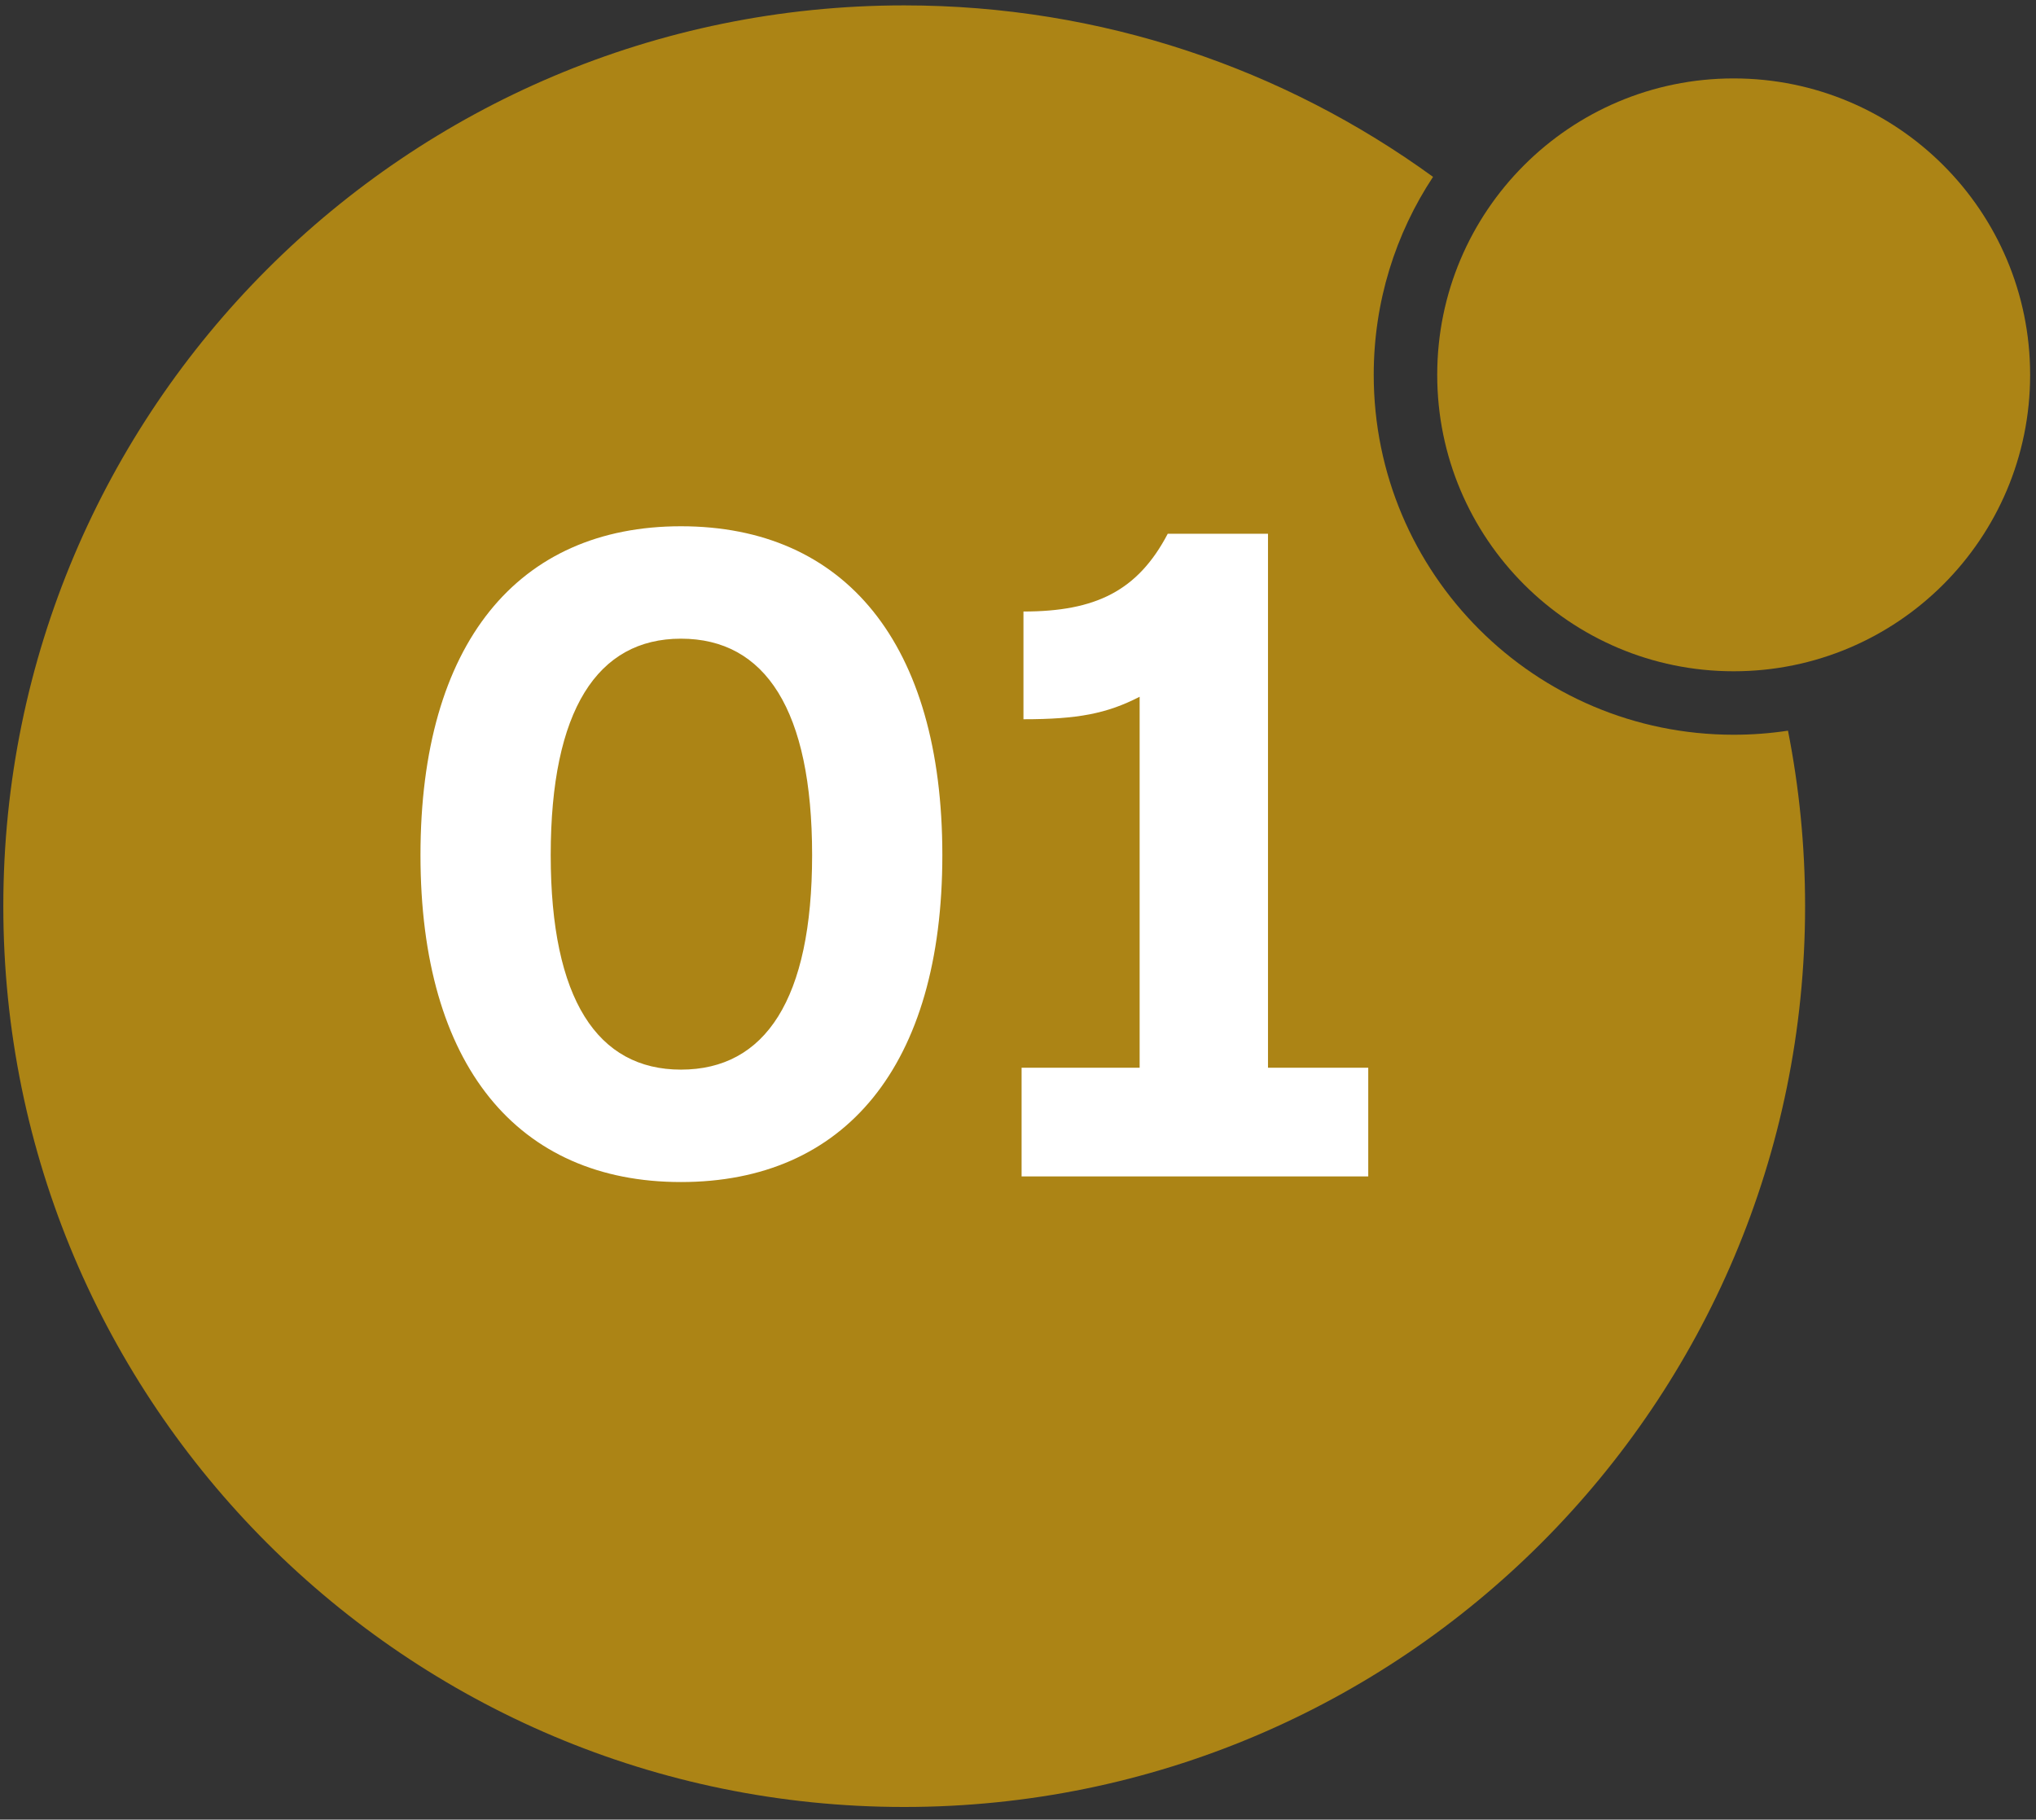
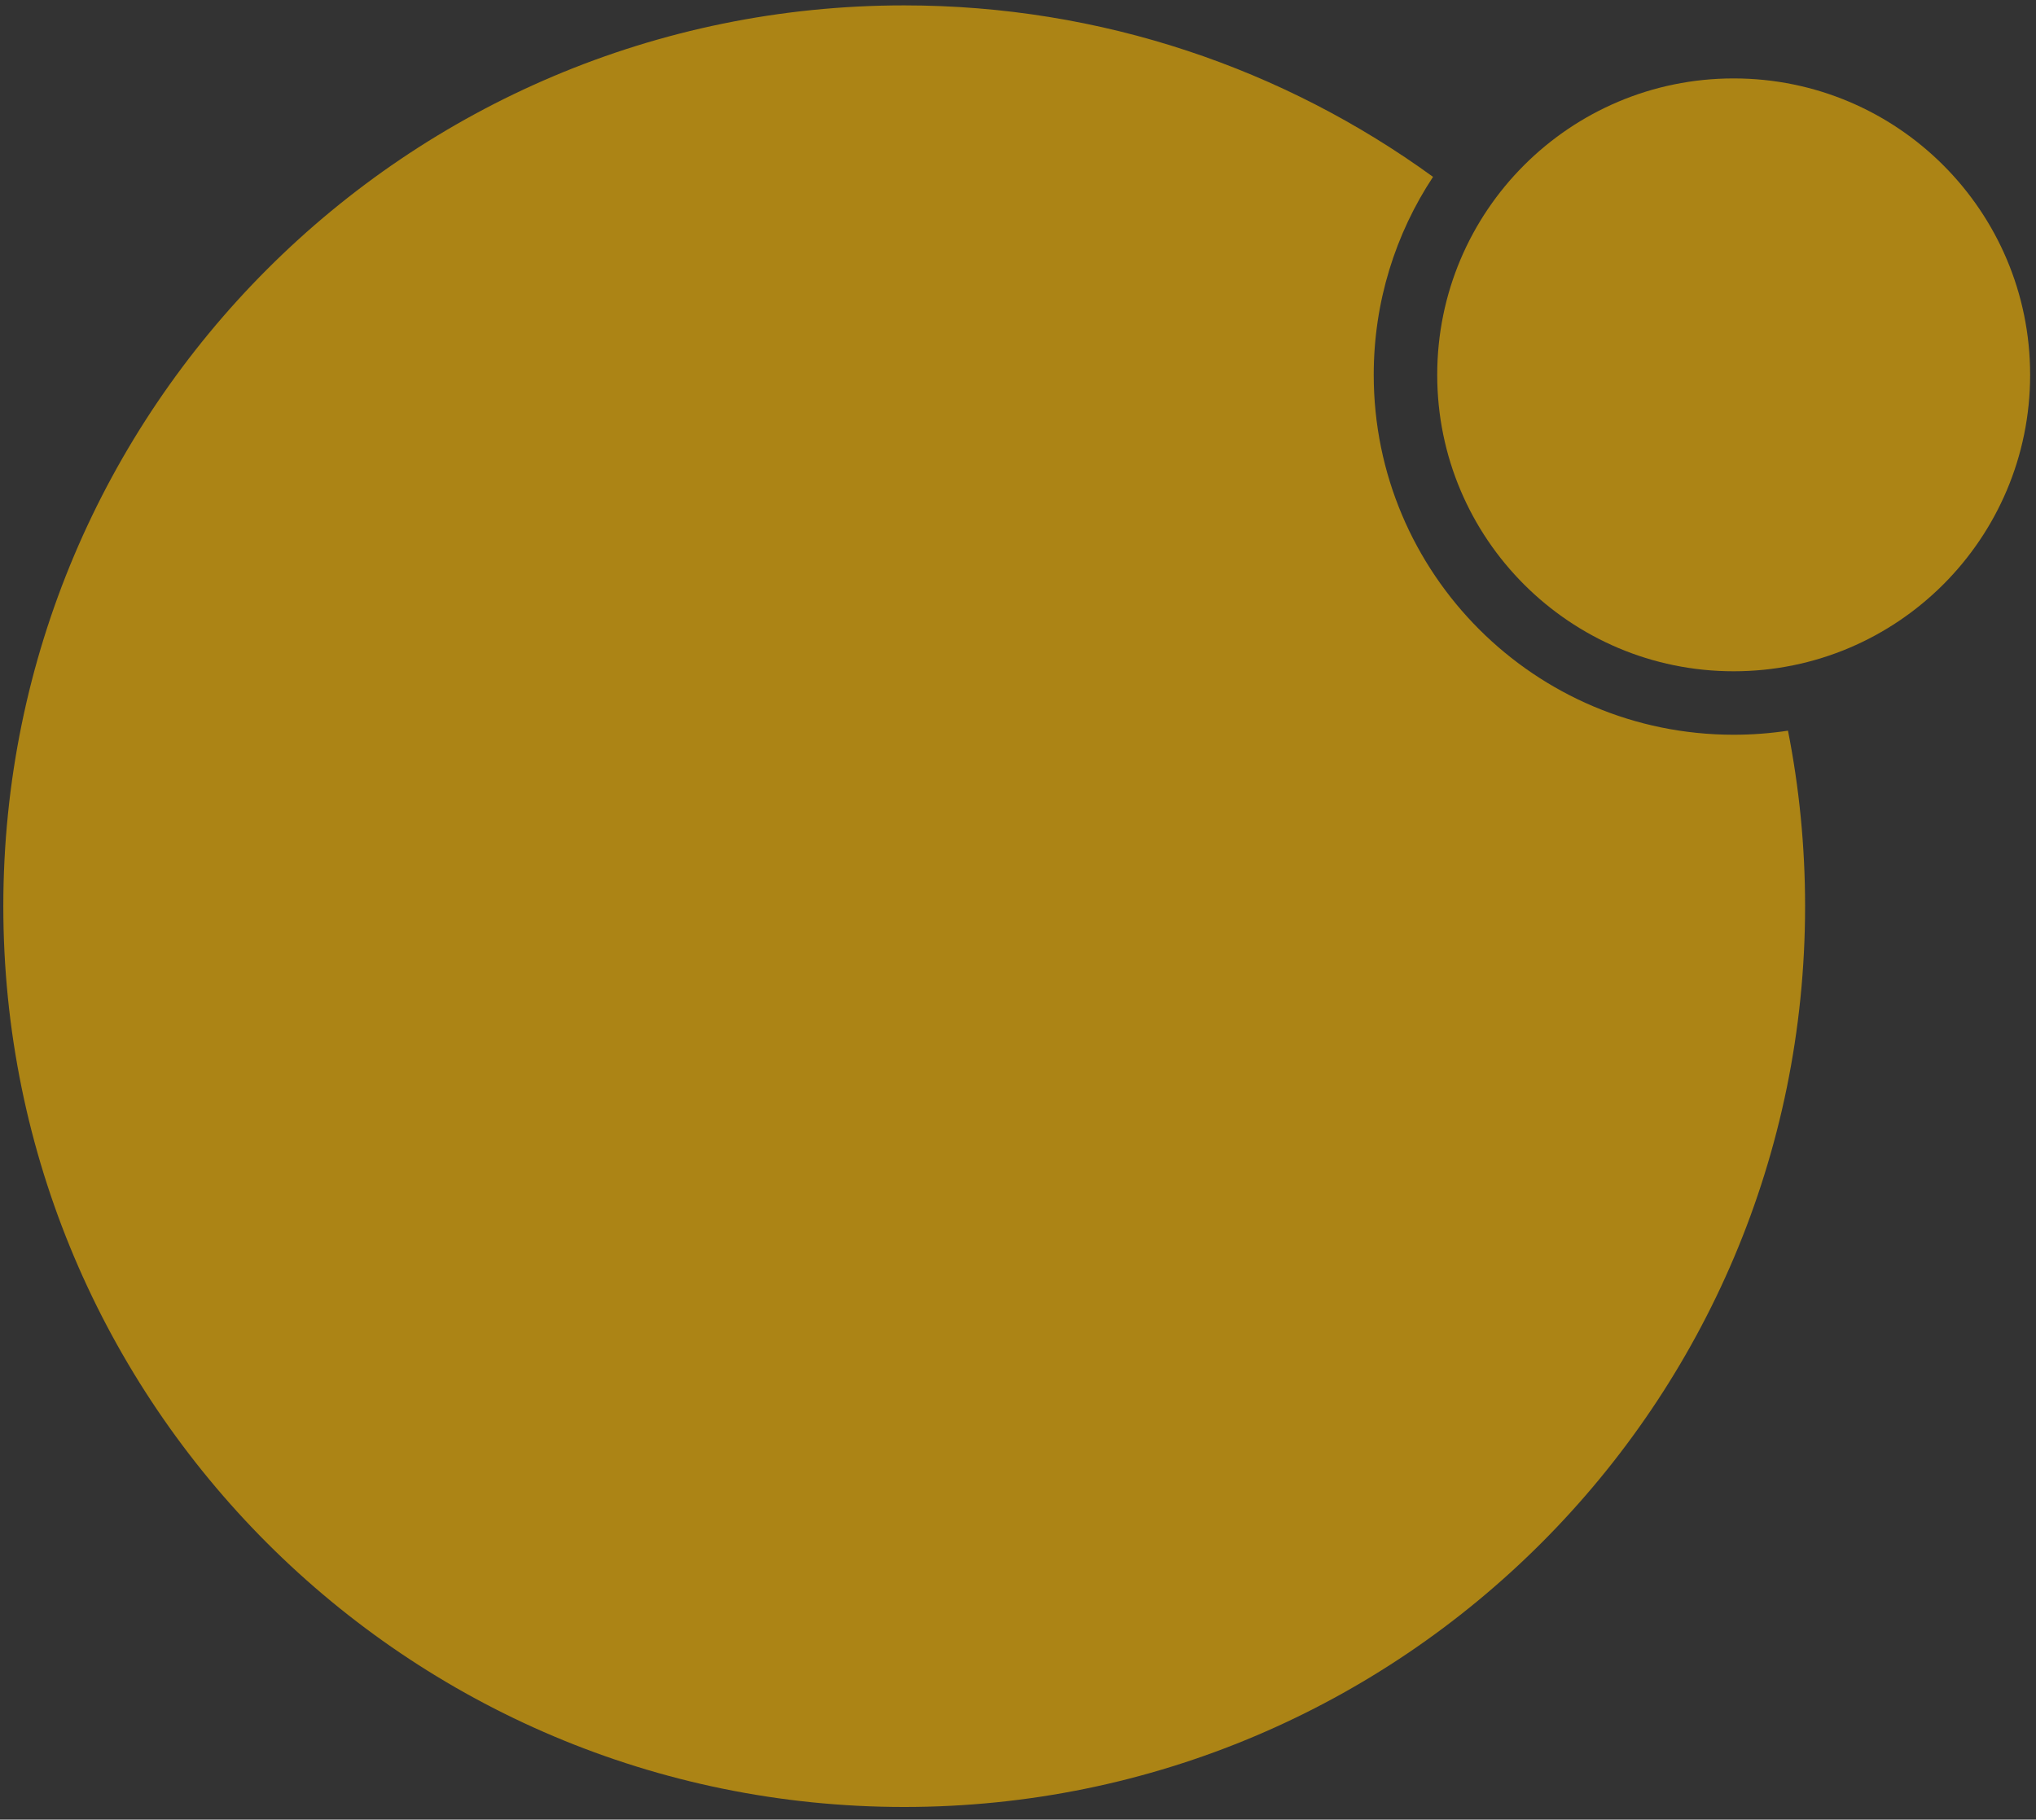
<svg xmlns="http://www.w3.org/2000/svg" width="113" height="101" viewBox="0 0 113 101" fill="none">
  <rect x="0" y="0" width="113" height="101" fill="#333333" stroke="none" />
  <path d="M112.674 20.806C112.674 29.894 105.308 37.26 96.22 37.26C87.133 37.26 79.767 29.894 79.767 20.806C79.767 11.719 87.133 4.353 96.22 4.353C105.308 4.353 112.674 11.719 112.674 20.806Z" fill="#AC8415" />
  <path d="M50.184 100.299C77.798 100.299 100.184 77.914 100.184 50.299C100.184 46.966 99.857 43.708 99.235 40.557C98.252 40.706 97.245 40.783 96.22 40.783C85.188 40.783 76.243 31.839 76.243 20.806C76.243 16.747 77.454 12.969 79.535 9.817C71.292 3.83 61.15 0.299 50.184 0.299C22.569 0.299 0.184 22.685 0.184 50.299C0.184 77.914 22.569 100.299 50.184 100.299Z" fill="#AC8415" />
-   <path d="M37.793 65.611C46.893 65.611 52.301 59.163 52.301 47.463C52.301 35.711 46.893 29.211 37.793 29.211C28.745 29.211 23.337 35.711 23.337 47.463C23.337 59.163 28.745 65.611 37.793 65.611ZM37.793 59.371C33.165 59.371 30.565 55.471 30.565 47.463C30.565 39.403 33.165 35.451 37.793 35.451C42.473 35.451 45.073 39.403 45.073 47.463C45.073 55.471 42.473 59.371 37.793 59.371ZM70.375 59.267V29.627H64.811C63.147 32.799 60.807 33.943 56.803 33.943V39.923C59.819 39.923 61.431 39.611 63.251 38.675V59.267H56.699V65.299H75.939V59.267H70.375Z" fill="white" />
</svg>